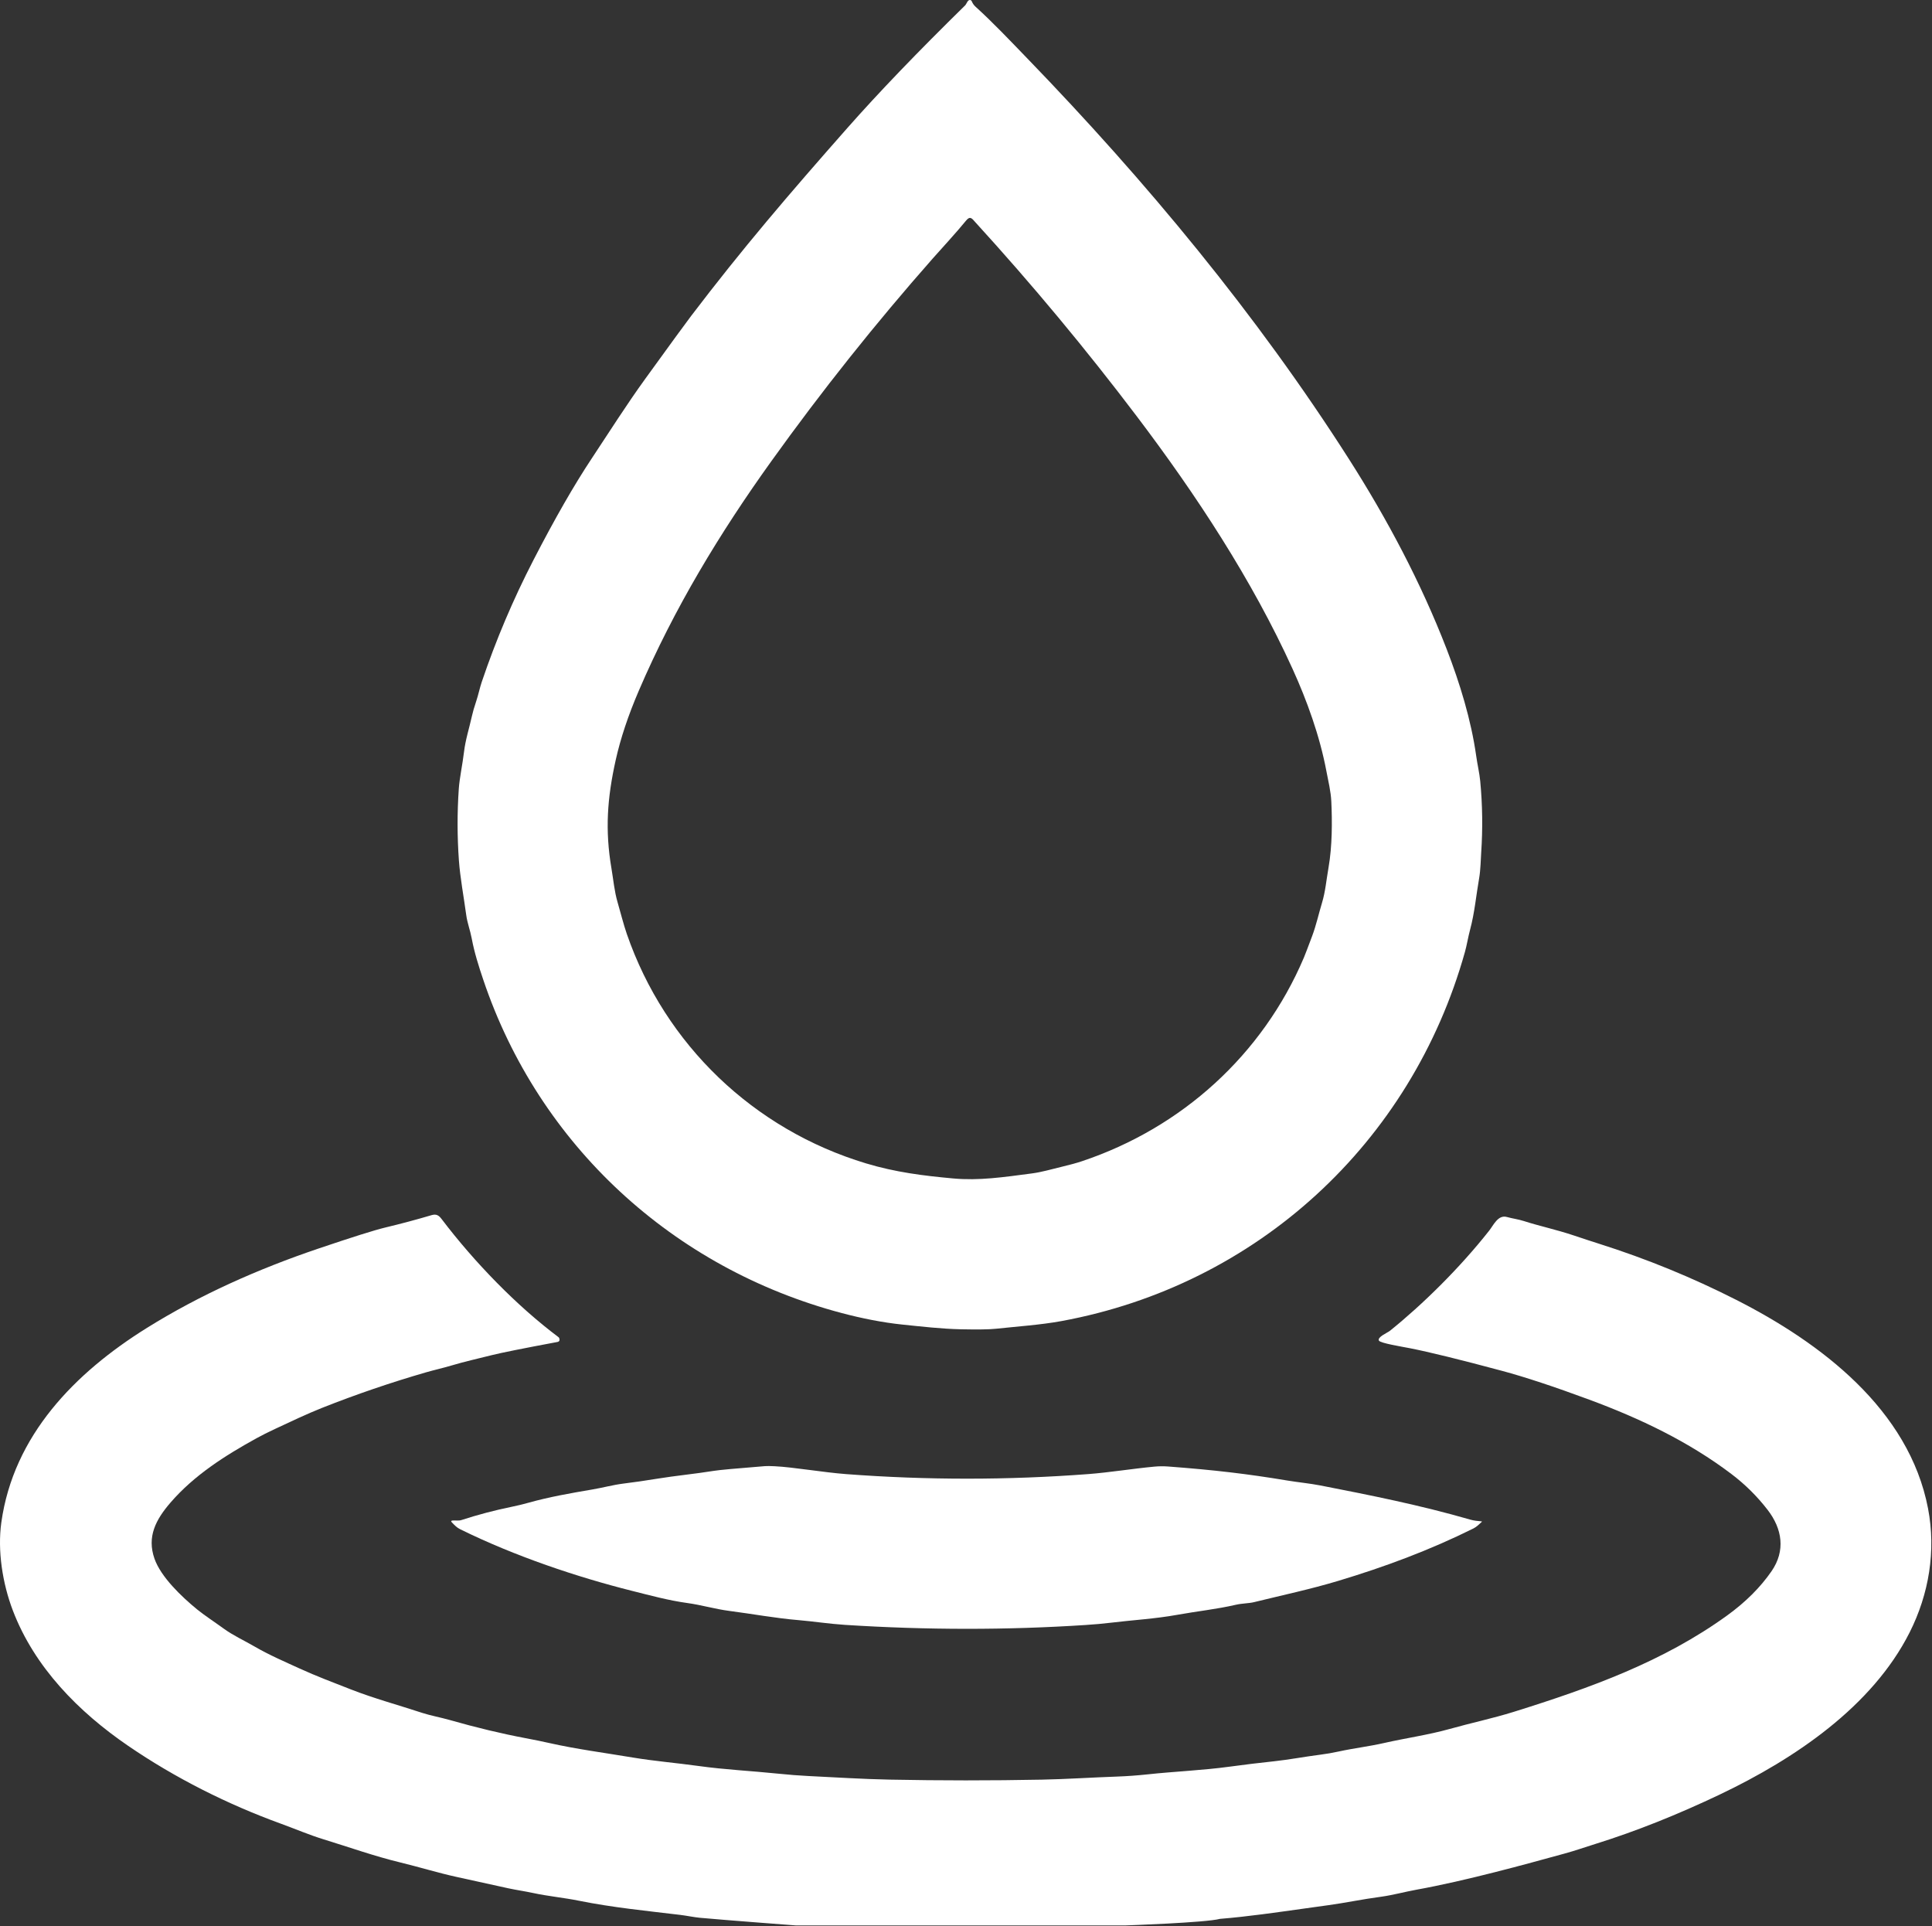
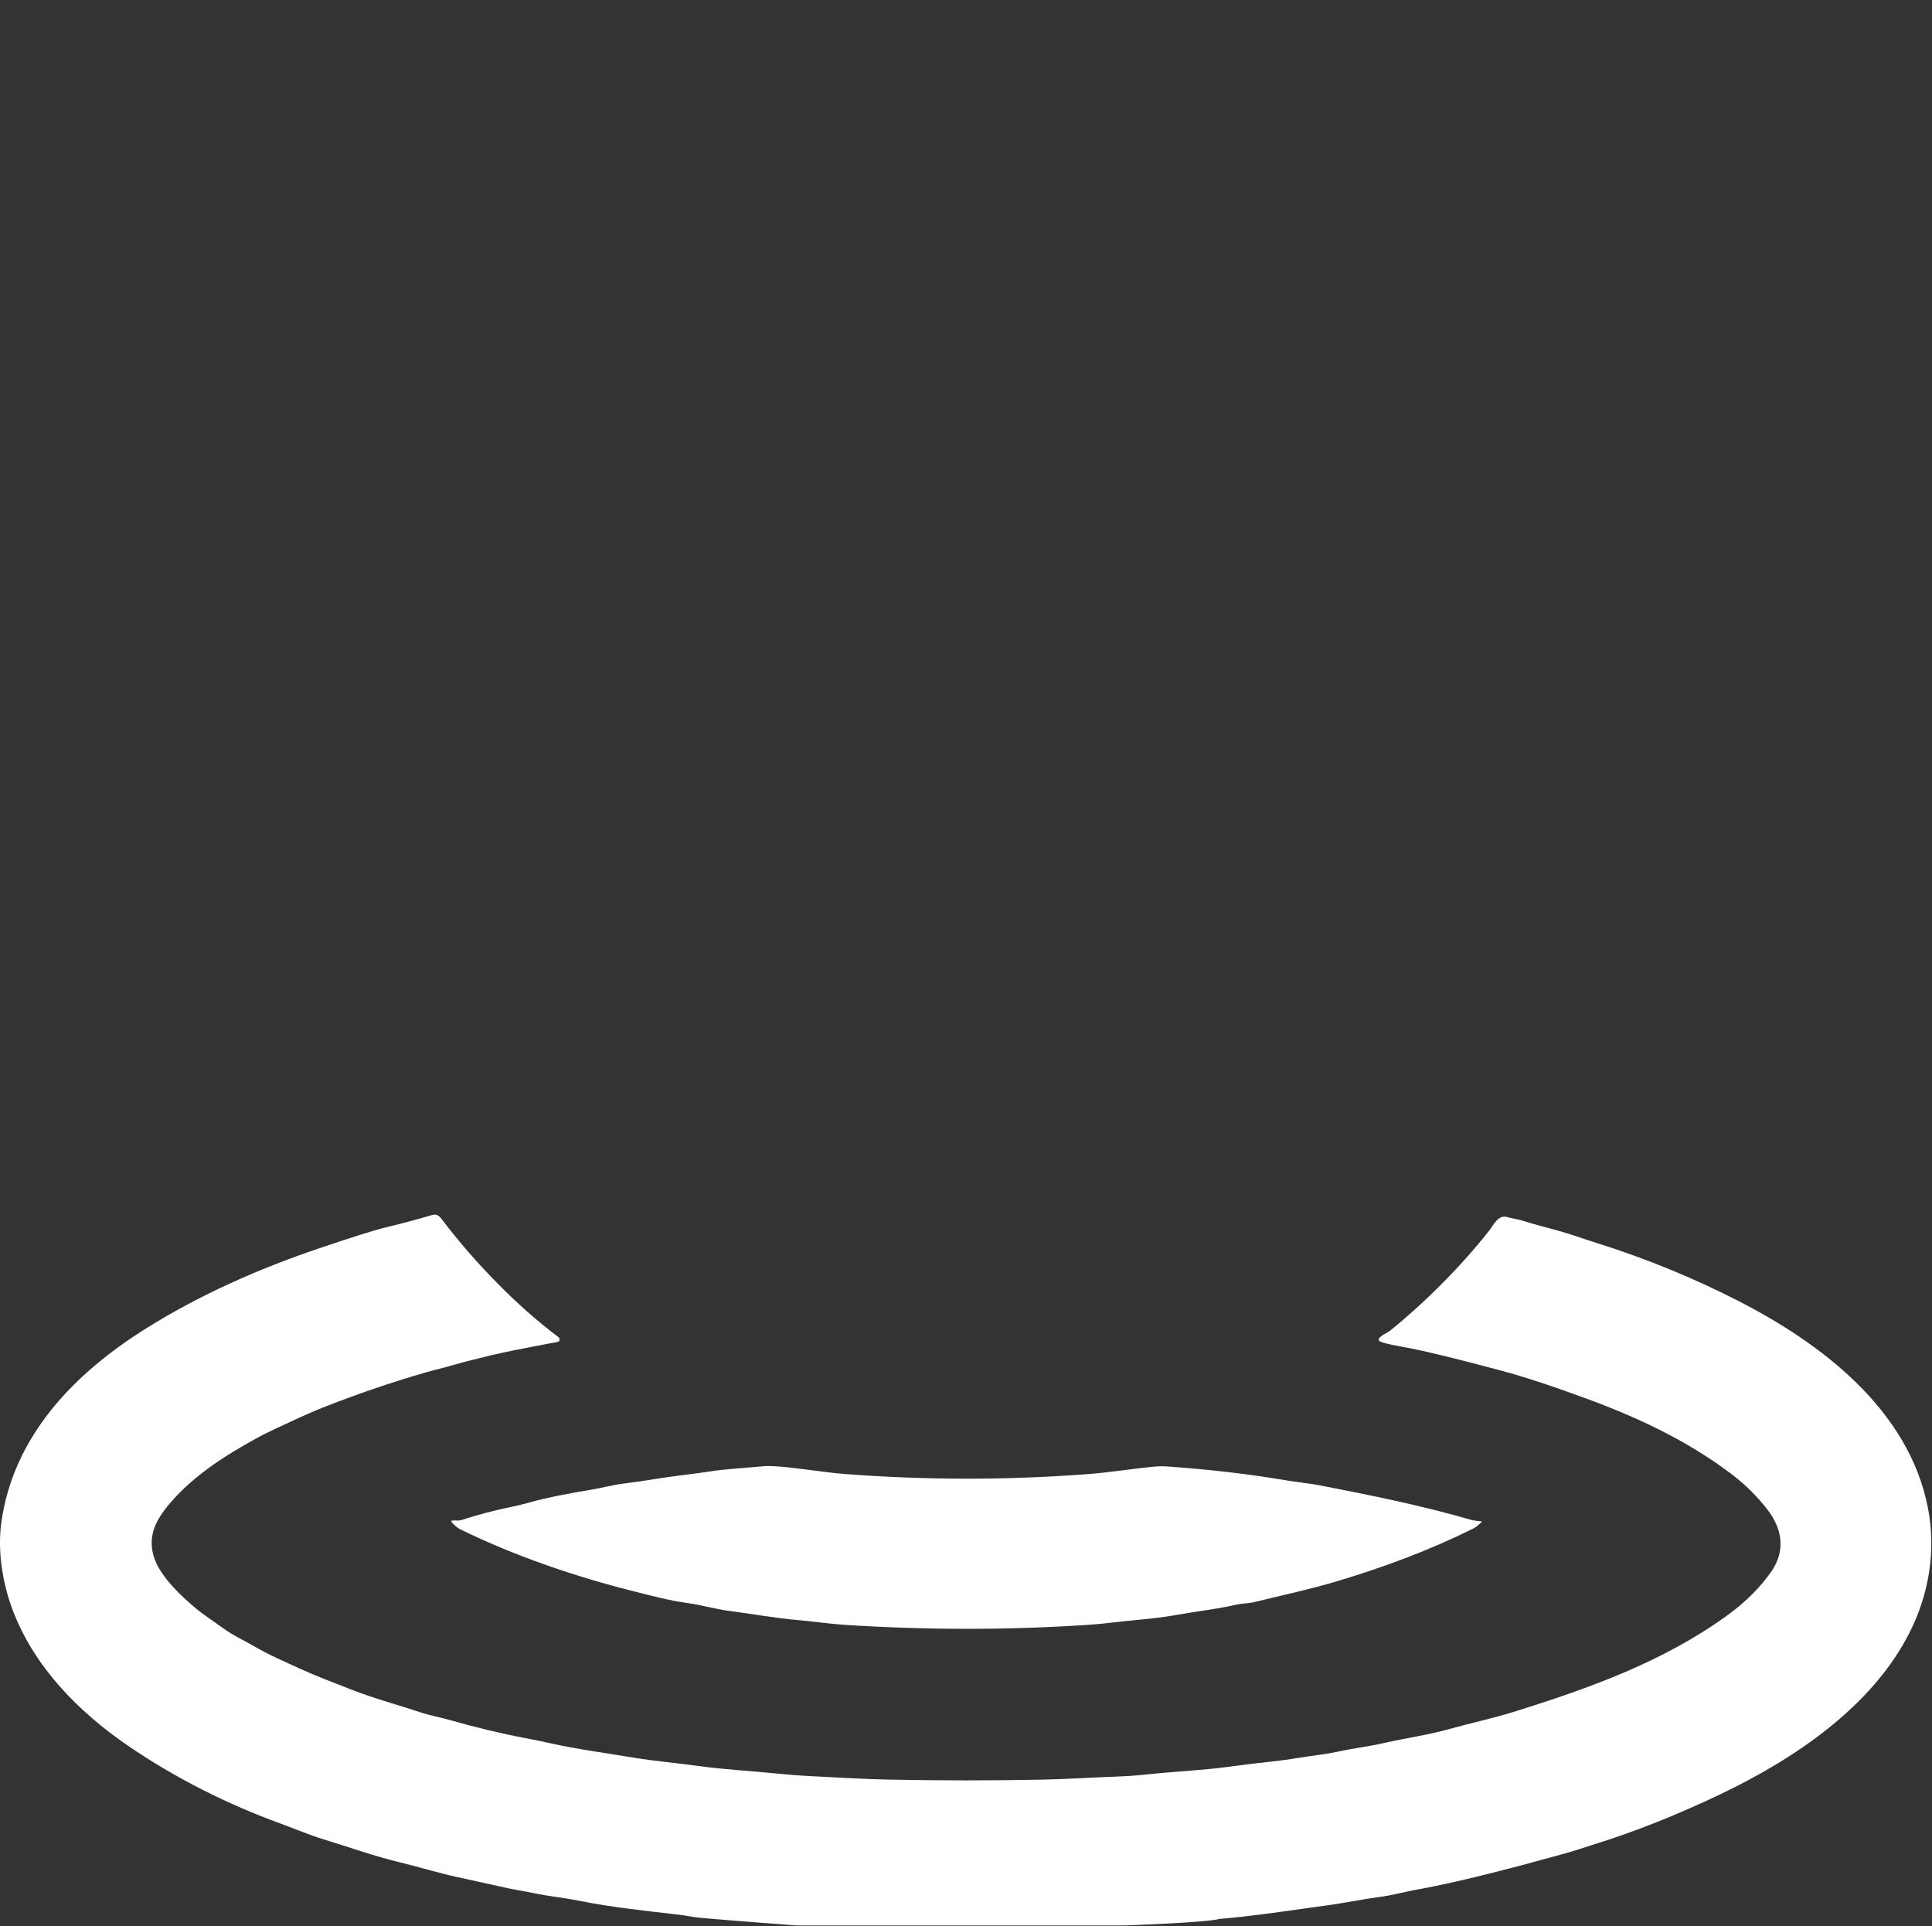
<svg xmlns="http://www.w3.org/2000/svg" width="1278" height="1274" viewBox="0 0 1278 1274" fill="none">
  <rect x="0" y="0" width="1278" height="1274" fill="#333333" stroke="none" />
  <g clip-path="url(#clip0_123_71)">
-     <path d="M645.32 4.44C657.14 15.18 668.23 26.94 679.34 38.42C757.9 119.61 831.32 208.03 892.33 303.67C917.66 343.37 939.97 385.41 956.97 429.37C965.67 451.86 973.14 476.15 976.5 500.05C977.28 505.64 978.66 511.43 979.16 516.69C980.66 532.44 980.87 548.22 979.79 564.01C979.51 568.07 979.42 575.26 978.44 580.85C976.43 592.29 975.47 603.68 972.45 614.92C971.13 619.82 970.3 625.18 969.05 629.63C933.6 756.14 831.38 850 702.14 873.8C688.48 876.31 673.21 877.33 658.72 878.88C654.35 879.35 646.58 879.46 635.41 879.22C622.77 878.94 609.81 877.44 596.99 876.12C583.65 874.74 569.86 871.95 556.89 868.52C445.29 838.98 356.5 757.52 319.63 647.89C316.68 639.14 313.76 629.95 312.05 620.77C311.07 615.5 309.1 610.36 308.42 605.3C306.78 593.22 304.37 580.41 303.56 569.15C302.43 553.38 302.4 537.62 303.48 521.85C303.97 514.62 305.96 505.64 306.93 497.4C307.9 489.2 310.42 481.61 312.17 473.63C312.74 471.02 313.67 467.81 314.95 464.01C316.39 459.73 317.35 454.97 318.66 451.1C328.04 423.34 339.45 396.43 352.9 370.38C366.97 343.11 379.79 320.76 391.37 303.31C403.06 285.68 414.43 267.69 426.83 250.56C443.57 227.43 453.66 213.59 457.11 209.06C491.05 164.44 521.88 128.45 560.61 84.56C581.16 61.27 607.1 34.27 638.41 3.58C639.51 2.51 640.15 -0.73 642.2 0.15C642.45 0.26 642.67 0.51 642.82 0.86C643.38 2.25 644.21 3.44 645.32 4.44ZM414.62 617.7C439.94 691.03 498.63 747.14 572.92 769.51C592.29 775.35 610.84 777.67 630.53 779.46C647.5 781.01 663.61 778.65 682.71 776.12C689.15 775.27 695.3 773.42 701.69 771.9C707.54 770.51 712.24 769.22 715.79 768.03C781.74 745.95 835.15 697.67 862.48 633.46C863.24 631.67 865.09 626.86 868.02 619.01C870.62 612.08 872.27 604.51 874.48 597.2C876.74 589.7 877.28 582.63 878.84 573.63C881.26 559.7 881.28 543.39 880.65 530.1C880.33 523.39 878.65 516.67 877.36 509.85C872.99 486.73 864.56 463.41 855.03 442.45C828.19 383.42 791.28 327.28 751.96 275.34C718.3 230.87 682.67 188.05 645.07 146.87C643.12 144.73 641.82 142.52 639.14 145.81C632.3 154.19 622.25 165.02 617.04 170.93C579.15 213.88 543.53 258.62 510.16 305.15C476.13 352.61 446 402.27 422.53 456.93C415.51 473.29 410.43 488.56 407.28 502.73C401.69 527.87 400.14 548.98 404.49 574.52C405.75 581.9 406.39 589.47 408.49 596.68C410.54 603.73 412.52 611.64 414.62 617.7Z" fill="white" />
    <path d="M526.28 1273.52C526.28 1273.52 480.08 1270.05 463.03 1268.48C458.96 1268.1 454.12 1267.06 450.02 1266.57C427.7 1263.89 405.01 1261.66 382.97 1257.2C372.88 1255.16 362.79 1254.27 352.63 1252.08C347.12 1250.9 341.18 1250.05 336.1 1248.94C324.66 1246.43 313.22 1243.91 301.79 1241.4C290.02 1238.82 277.13 1234.87 264.68 1231.85C247.53 1227.7 230.88 1221.75 214.06 1216.59C204.62 1213.7 195.25 1209.67 185.78 1206.23C150.37 1193.37 115.86 1176.01 84.76 1154.73C52.07 1132.37 22.85 1102.85 8.5 1065.24C1.66 1047.29 -1.73 1025.69 0.88 1006.99C8.94 949.31 49.68 907.97 96.95 878.46C132.3 856.38 171.01 839.25 210.45 825.9C232.96 818.28 247.73 813.63 254.77 811.94C265.09 809.47 275.33 806.74 285.5 803.73C288.62 802.81 290.27 803.87 292.06 806.23C313.91 834.99 341.57 863.51 369.4 884.41C369.68 884.62 369.88 884.89 369.97 885.18C370.4 886.57 369.97 887.39 368.71 887.62C346.16 891.83 331.7 894.73 325.35 896.32C315.52 898.79 307.45 900.55 298.47 903.23C292.96 904.87 286.71 906.28 281.92 907.67C258.57 914.42 235.6 922.27 213.01 931.22C202.97 935.2 192.38 940.28 182.08 945.07C177.33 947.28 173.19 949.36 169.68 951.3C148.69 962.87 128.47 975.76 112.89 993.73C102.94 1005.22 97.14 1016.49 102.17 1030.91C106.39 1043 119.98 1055.99 130.4 1064.52C135.07 1068.34 142.01 1072.87 147.87 1077.13C154.19 1081.75 161.5 1085.05 168.27 1088.99C178.19 1094.75 188.08 1098.96 198.23 1103.62C209.24 1108.67 220.64 1112.92 231.94 1117.36C247.38 1123.42 263.72 1127.81 279.52 1133.02C284.43 1134.64 291.55 1135.97 297.38 1137.63C315.05 1142.68 331.86 1146.7 347.79 1149.7C353.53 1150.78 358.61 1151.82 363.03 1152.82C381.35 1156.96 400.2 1159.39 418.73 1162.5C432.71 1164.84 447.49 1166.05 461.89 1168.05C479.54 1170.52 497.18 1171.33 514.84 1173.16C521.95 1173.89 528.6 1174.41 534.77 1174.71C552.62 1175.58 570.62 1176.74 588.35 1177.09C621.97 1177.75 655.59 1177.76 689.21 1177.11C705.43 1176.79 722.41 1175.64 739.03 1175.07C745.46 1174.84 752.1 1174.36 758.97 1173.63C777.01 1171.68 795.24 1170.99 813.18 1168.55C823.14 1167.19 833.12 1165.98 843.12 1164.92C852.6 1163.91 863.31 1161.87 873.51 1160.58C877.46 1160.08 881.49 1159.38 885.59 1158.48C895.54 1156.31 905.49 1155.16 915.49 1152.89C929.77 1149.64 944.96 1147.5 958.71 1143.64C972.9 1139.65 987.33 1136.63 1001.37 1132.25C1052.29 1116.36 1100.37 1099 1142.54 1068.48C1154.67 1059.7 1164.44 1049.97 1171.83 1039.28C1181.25 1025.65 1178.91 1011.18 1169.29 998.7C1162.39 989.75 1154.4 981.83 1145.32 974.95C1116.94 953.47 1084.82 938.19 1051.36 925.8C1028.06 917.17 1008.86 910.83 993.77 906.77C965.84 899.27 945.43 894.26 932.53 891.73C927.1 890.67 913.09 888.42 912.15 886.72C910.87 884.38 917.84 881.5 919.37 880.27C940.93 862.96 965.58 838.73 985.1 813.96C987.92 810.38 990.96 803.32 996.78 804.95C1000.53 805.99 1004.41 806.47 1008.04 807.64C1018.28 810.95 1029.38 813.24 1041.39 817.28C1047.34 819.28 1052.97 821.13 1058.3 822.82C1089.31 832.67 1119.32 844.95 1148.33 859.67C1204.32 888.08 1262.84 932.18 1275.39 997.8C1280.75 1025.77 1275.97 1054.39 1263.21 1079.72C1238.44 1128.85 1186.99 1163.4 1138.06 1186.74C1109.45 1200.39 1081.92 1211.34 1055.45 1219.6C1048.04 1221.91 1042.07 1224.05 1034.99 1225.99C1009.41 1232.99 970.13 1243.92 936.72 1249.95C929.58 1251.24 921.3 1253.48 914.03 1254.49C907.17 1255.45 901.03 1256.42 895.62 1257.4C883.68 1259.57 873.95 1260.81 863.04 1262.32C844.45 1264.9 825.63 1267.68 807 1269.19C797.77 1271.7 744.78 1273.52 744.78 1273.52" fill="white" />
    <path d="M298.97 1007.03C298.18 1006.24 298.34 1005.8 299.45 1005.71C301.2 1005.56 303.38 1006.01 305.21 1005.41C316.19 1001.84 327.33 998.91 338.63 996.6C342.3 995.85 345.88 994.99 349.36 994.01C363.19 990.13 377.4 987.63 391.96 985.16C398.74 984.01 405.5 982.15 412.12 981.32C419.65 980.38 427.15 979.3 434.64 978.07C446.9 976.07 459.8 974.87 472.35 972.84C475.75 972.29 486.98 971.25 506.03 969.74C507.27 969.64 509.41 969.66 512.46 969.81C524.54 970.38 544.4 973.86 559.75 975.02C613.17 979.05 666.59 979.04 720.01 974.99C733.73 973.95 749.01 971.44 763.6 970.07C766.65 969.78 769.71 969.76 772.76 969.99C803.35 972.29 825.42 974.9 851.48 979.25C858.82 980.47 866.43 981.16 873.5 982.54C906.67 989.01 939.22 995.49 972.53 1005.11C975.04 1005.84 977.43 1006.04 979.99 1006.27C980.32 1006.3 980.37 1006.43 980.13 1006.65C978.36 1008.26 976.83 1009.89 974.65 1010.97C945.51 1025.44 915.91 1036.4 885.21 1045.64C866.98 1051.13 848.03 1055.16 829.52 1059.71C826.19 1060.53 821.5 1060.51 817.59 1061.42C804.66 1064.41 791.67 1065.74 778.71 1068.09C764.08 1070.74 748.97 1071.58 734.18 1073.38C729.57 1073.94 724.21 1074.42 718.09 1074.82C666.04 1078.22 613.02 1078.19 559.03 1074.74C548.43 1074.06 537.68 1072.39 528.33 1071.61C512.86 1070.32 498.08 1067.53 482.41 1065.5C472.95 1064.27 463.97 1061.55 454.62 1060.28C442.38 1058.61 429.95 1055.22 417.96 1052.21C382.07 1043.18 340.93 1029.48 304.43 1011.5C302.11 1010.36 300.8 1008.88 298.97 1007.03Z" fill="white" />
  </g>
  <defs>
    <clipPath id="clip0_123_71">
      <rect width="1277.56" height="1273.52" fill="white" />
    </clipPath>
  </defs>
</svg>